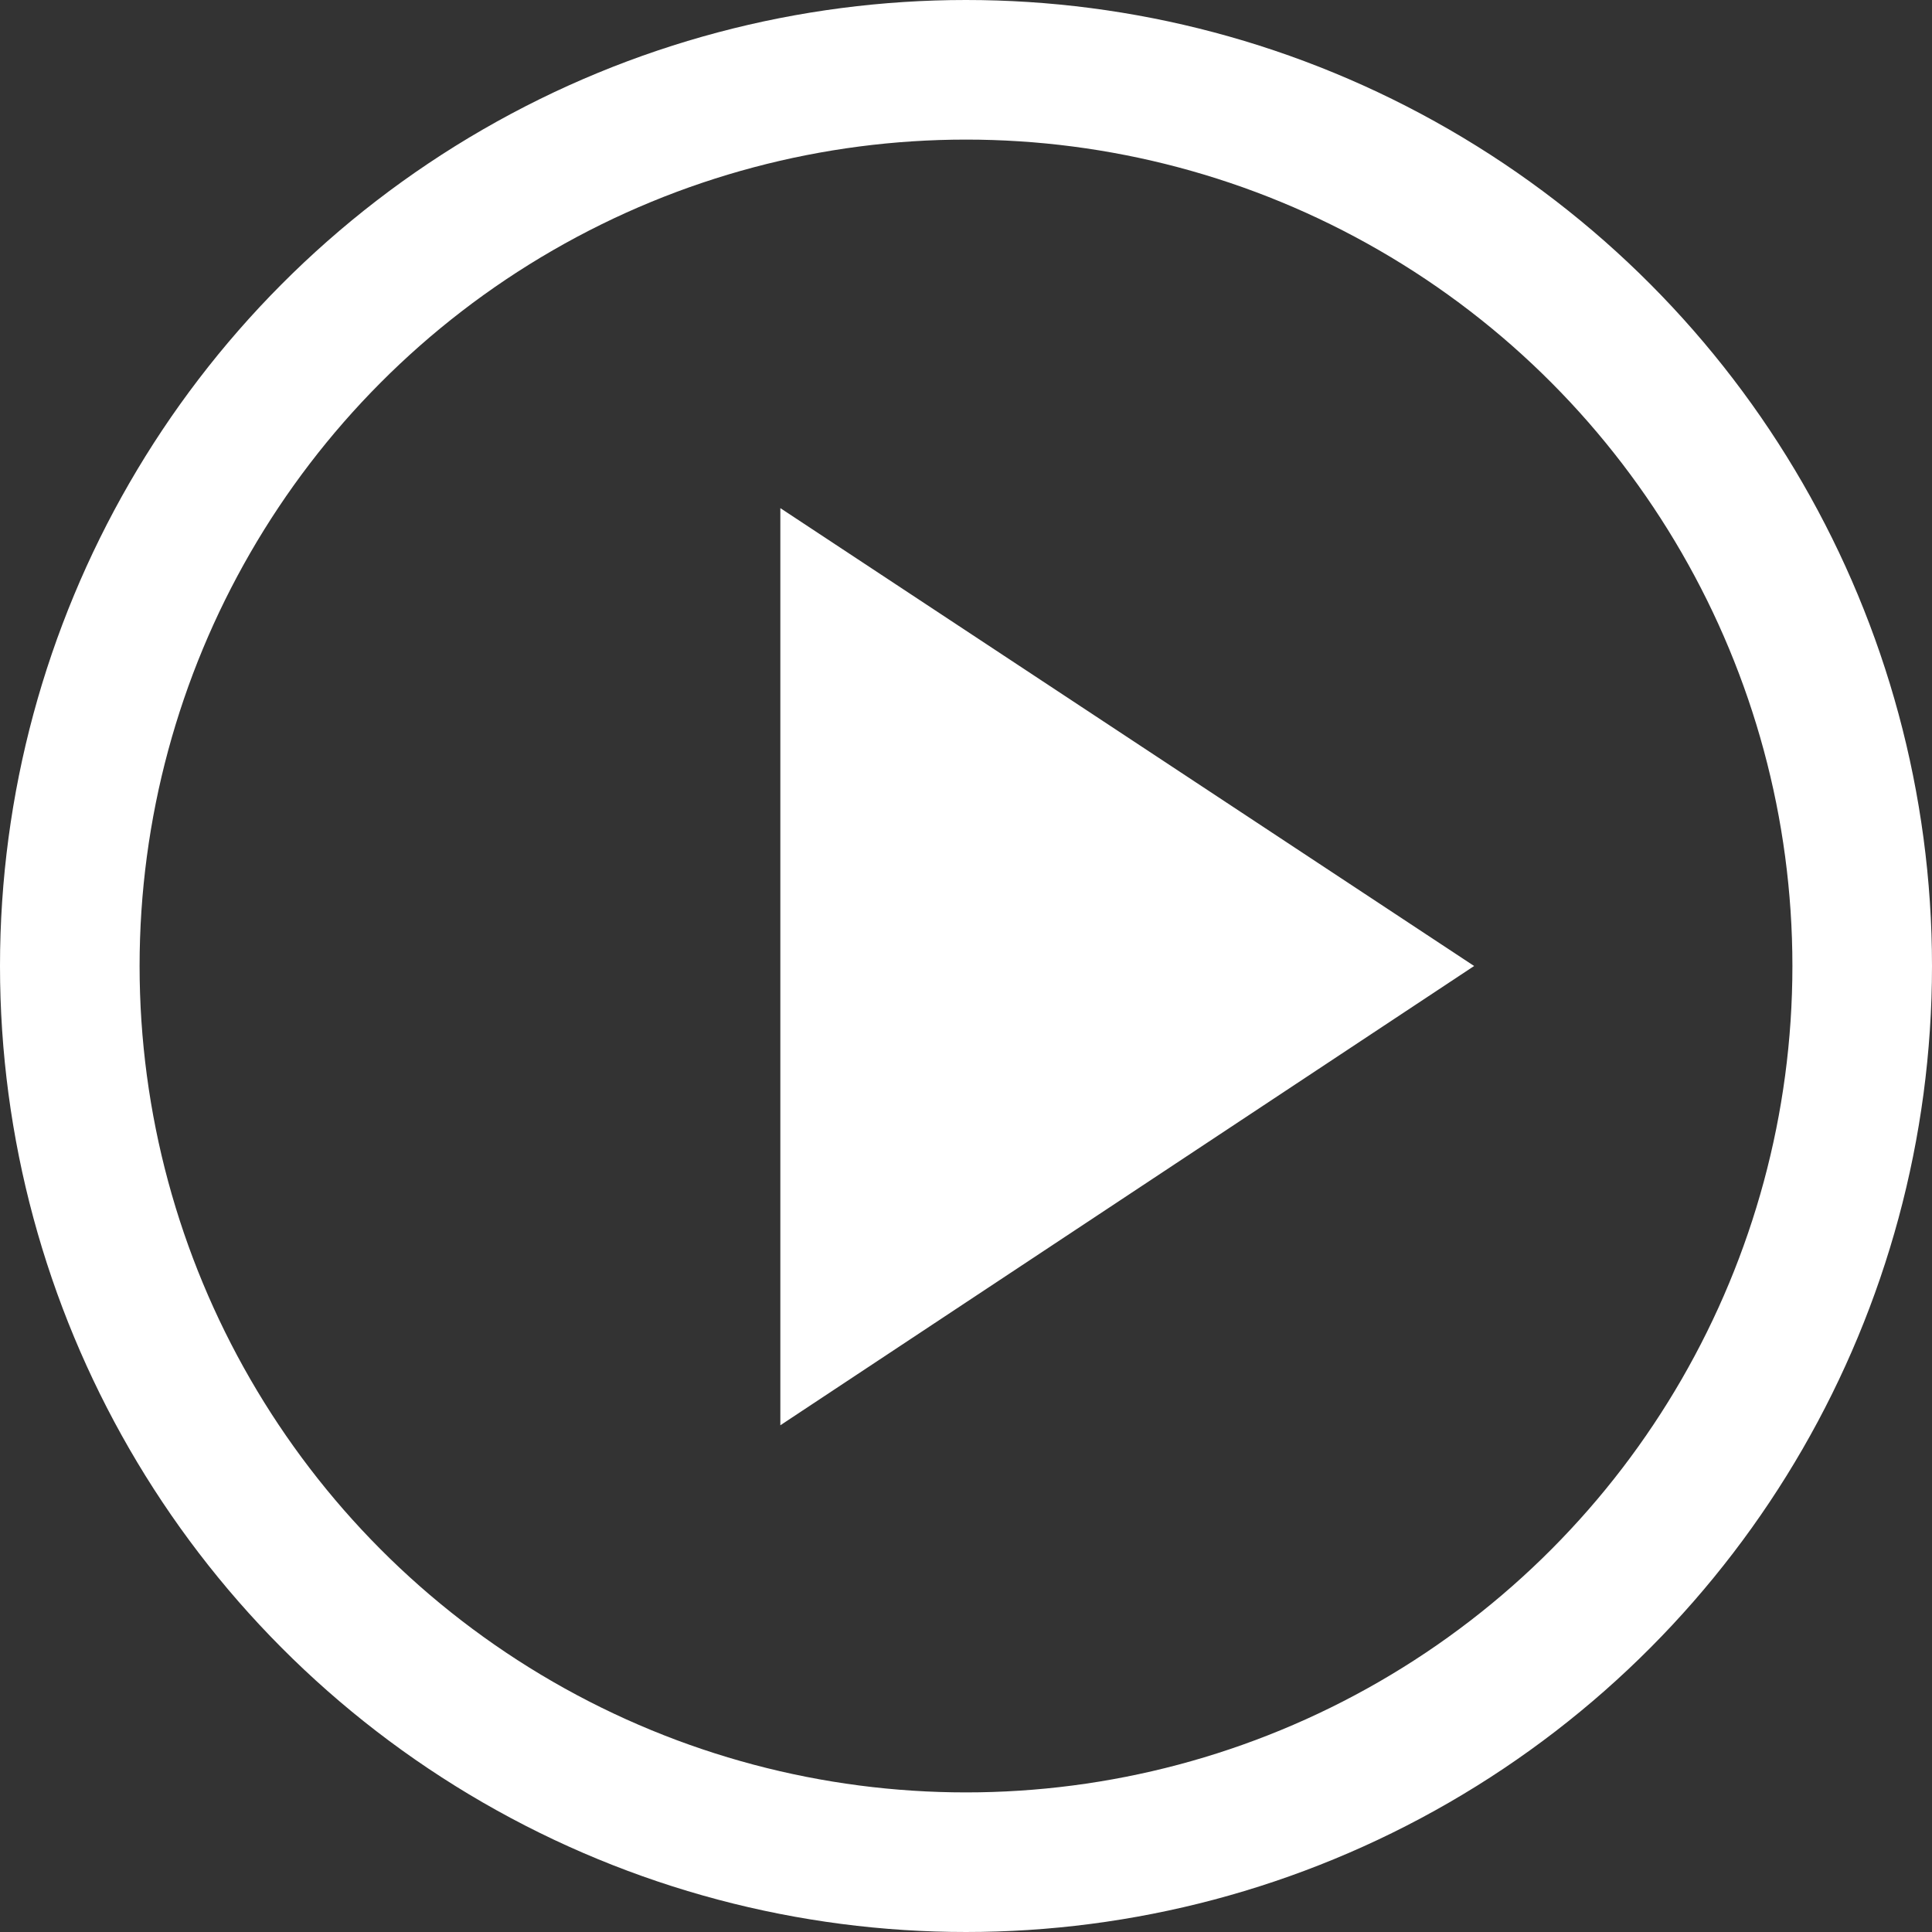
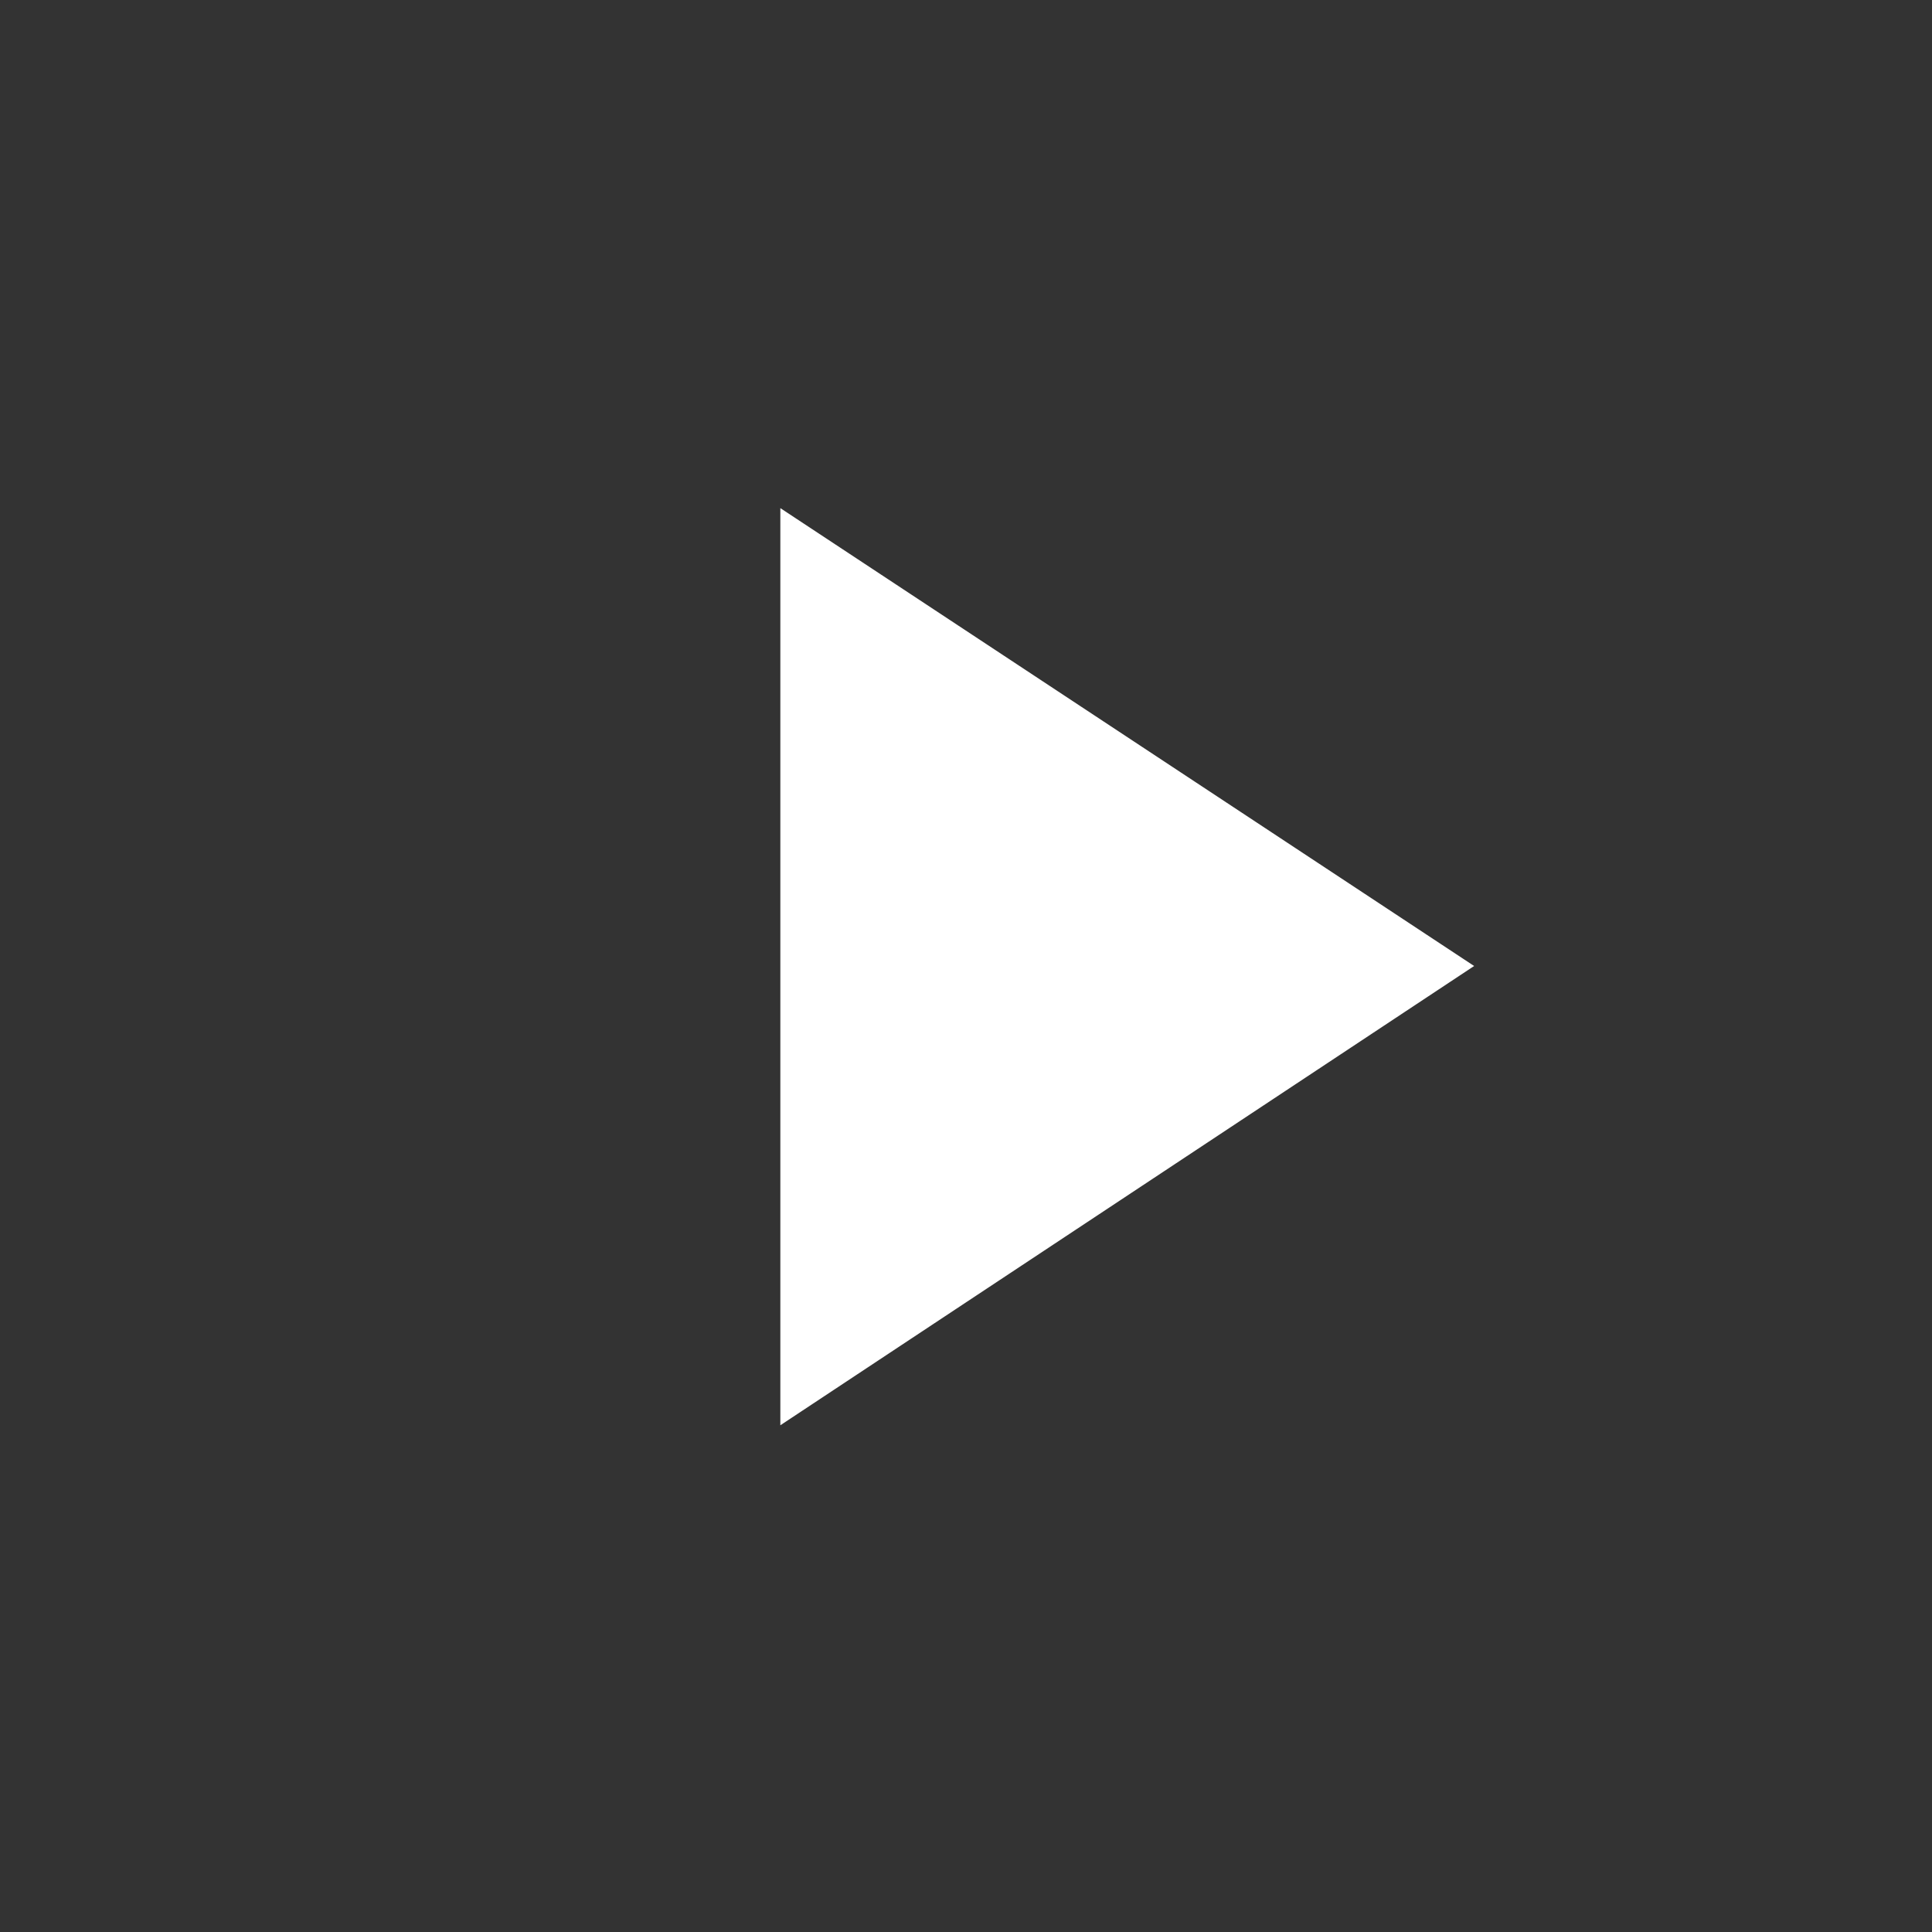
<svg xmlns="http://www.w3.org/2000/svg" id="_レイヤー_2" data-name="レイヤー 2" viewBox="0 0 13.84 13.84">
  <rect x="0" y="0" width="13.84" height="13.84" fill="#333333" stroke="none" />
  <defs>
    <style>
      .cls-1 {
        fill: none;
        stroke: #fff;
        stroke-miterlimit: 10;
      }

      .cls-2 {
        fill: #fff;
        stroke-width: 0px;
      }
    </style>
  </defs>
  <g id="_レイヤー_1-2" data-name="レイヤー 1">
    <g>
-       <circle class="cls-1" cx="6.92" cy="6.92" r="6.42" />
      <polygon class="cls-2" points="5.59 3.64 10.56 6.92 5.59 10.21 5.59 3.64" />
    </g>
  </g>
</svg>